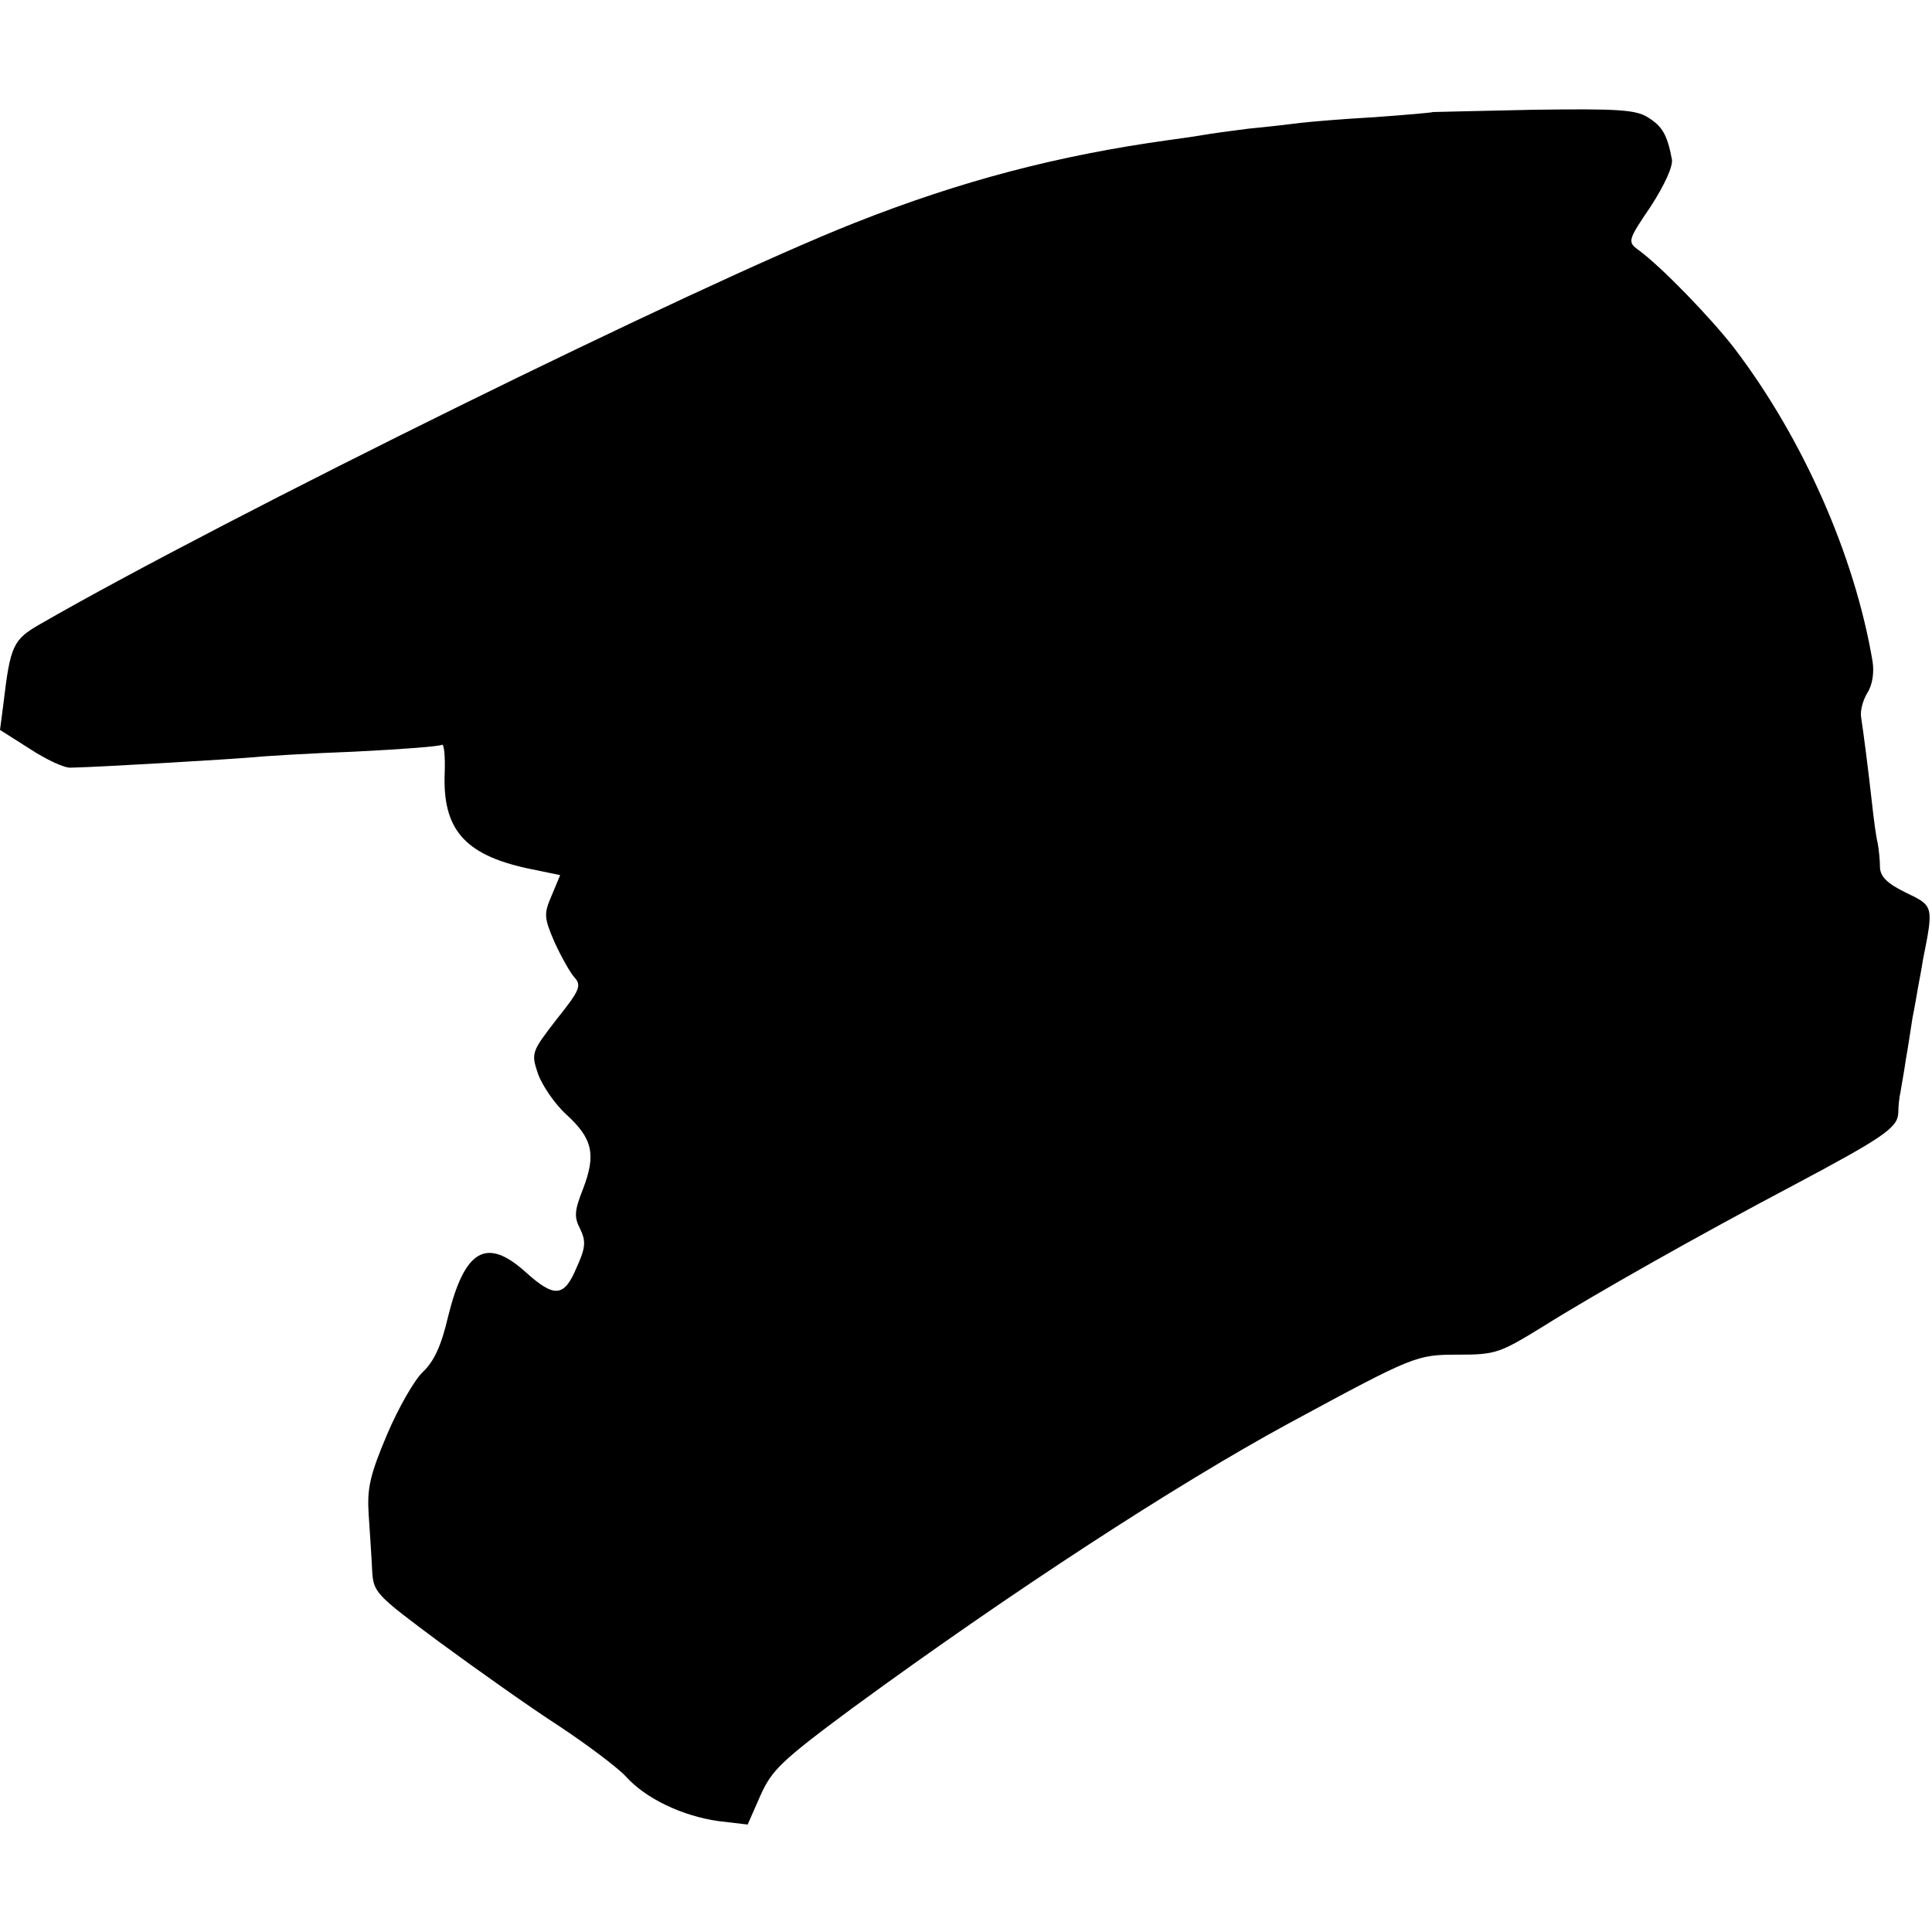
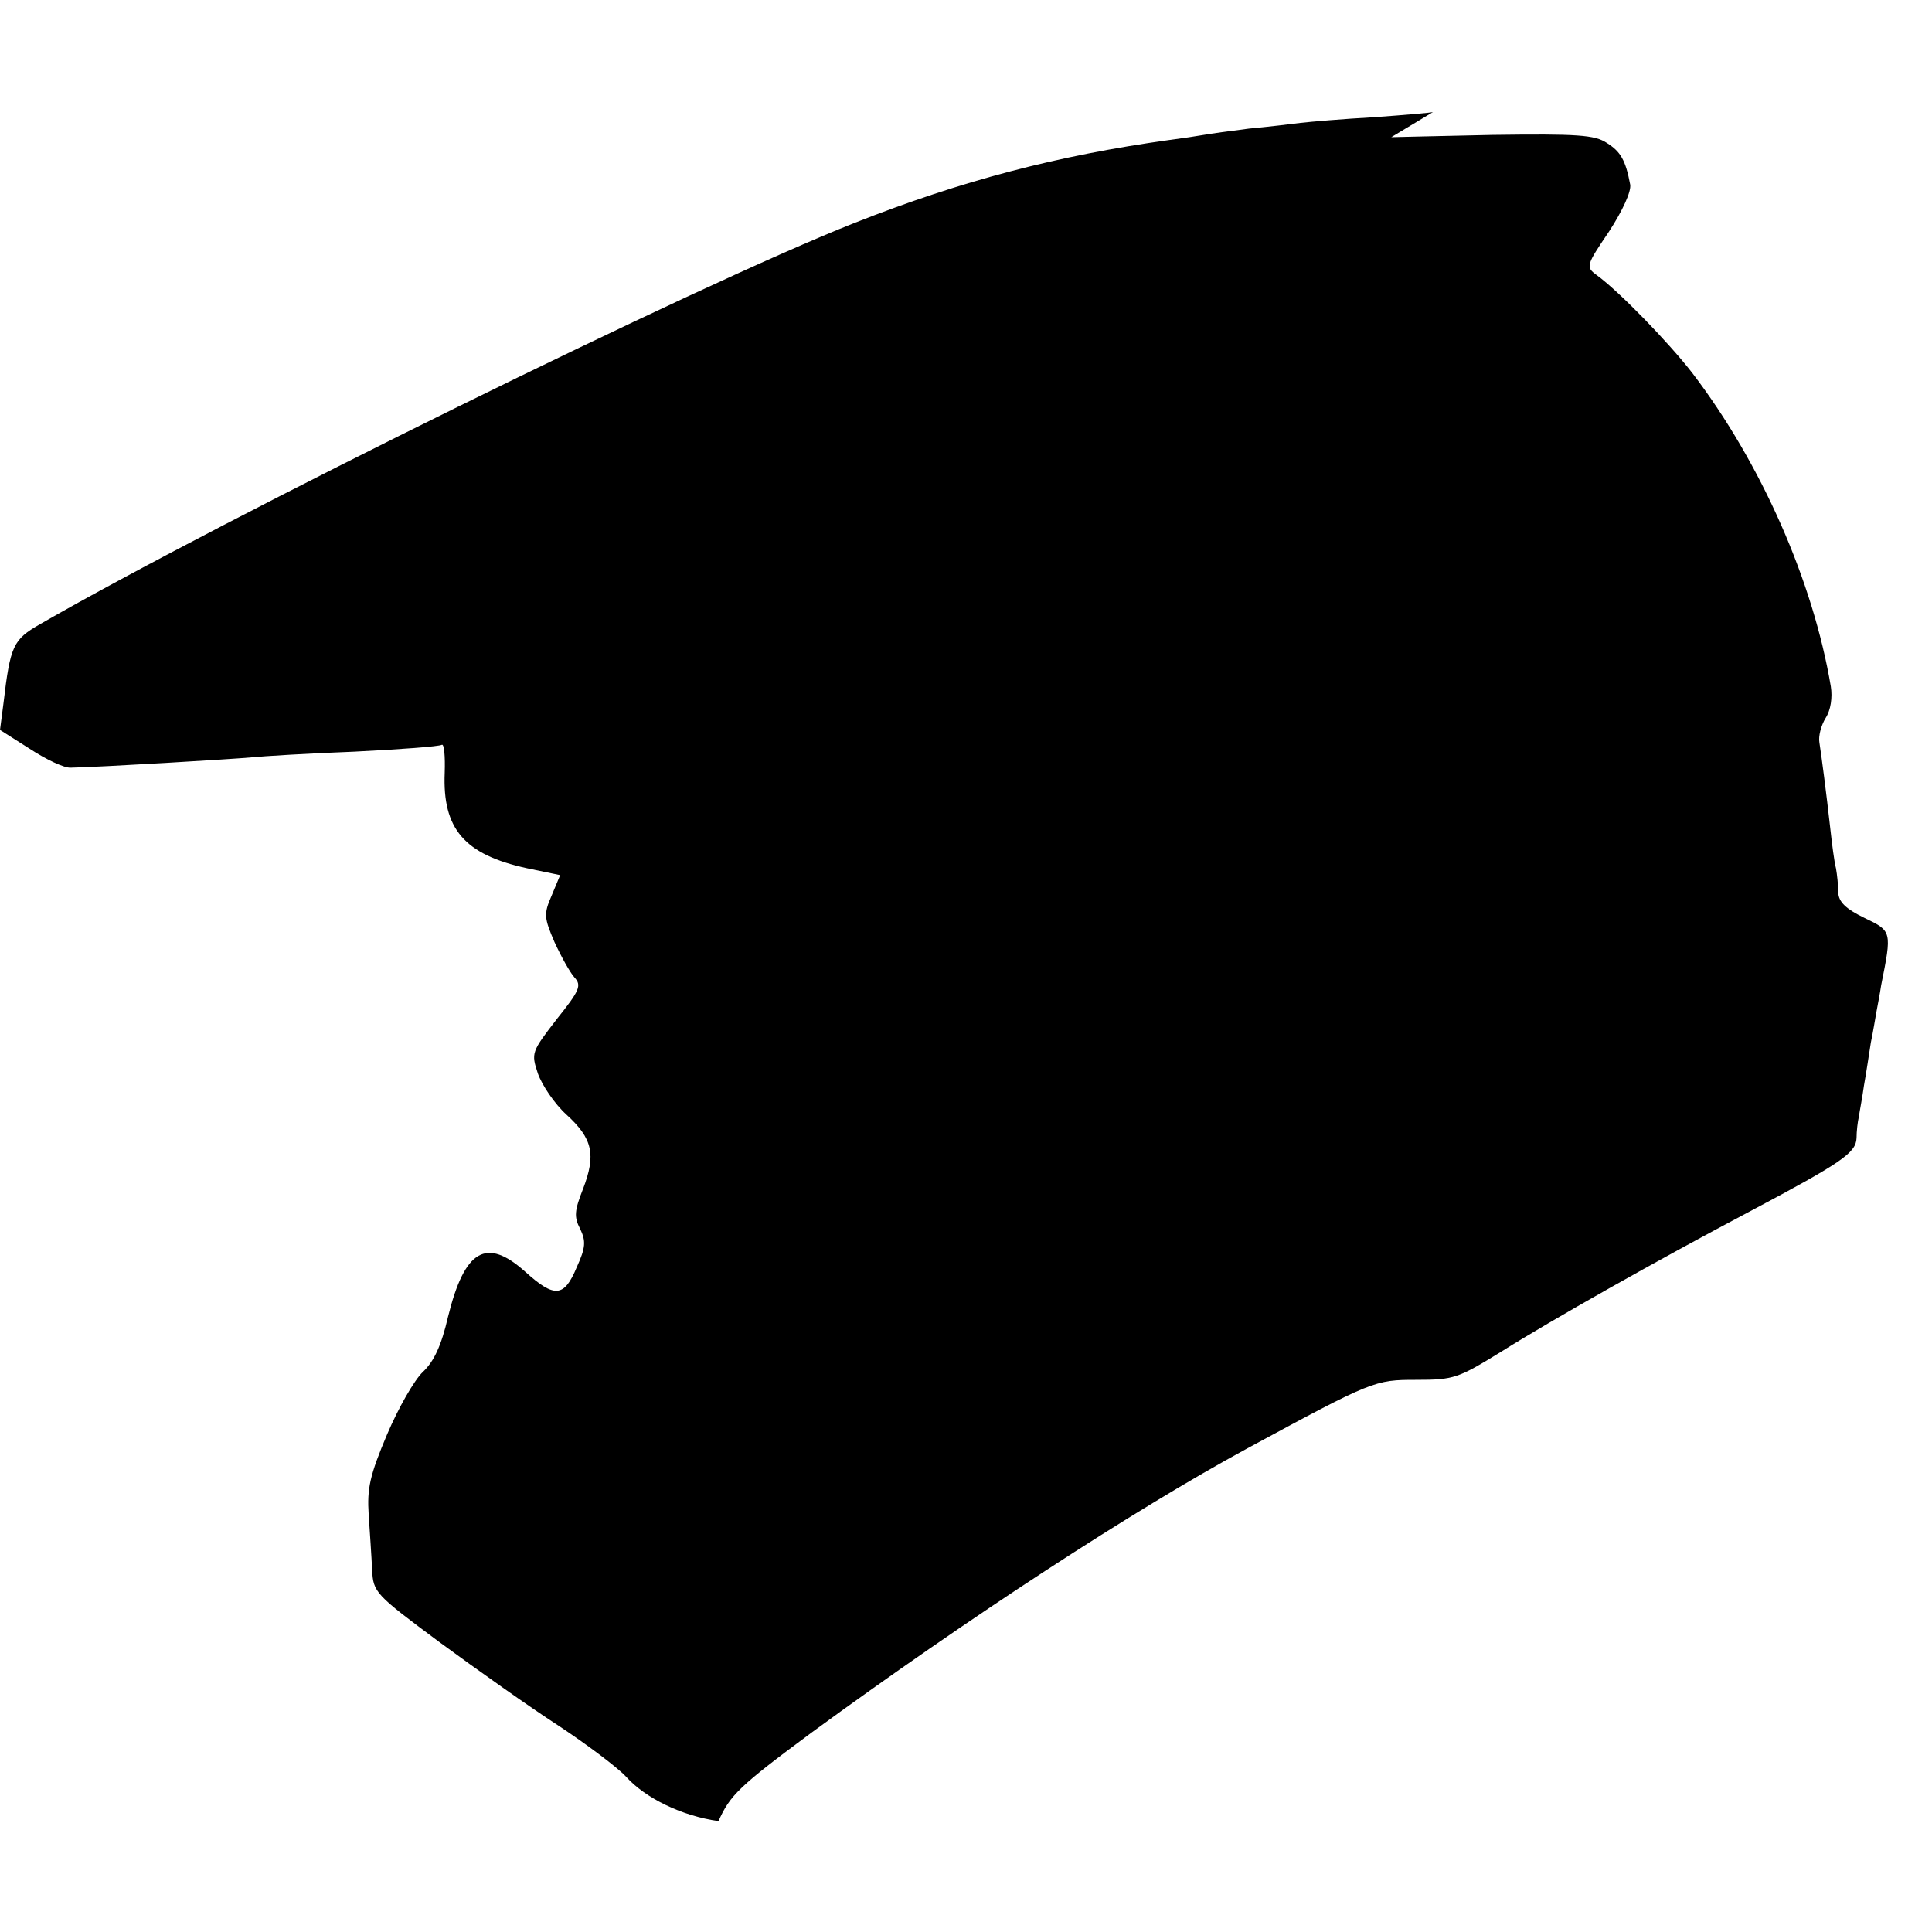
<svg xmlns="http://www.w3.org/2000/svg" version="1.0" width="338pt" height="338pt" viewBox="0 0 338 338" preserveAspectRatio="xMidYMid meet">
  <g transform="translate(0,338) scale(0.1,-0.1)" fill="#000000" stroke="none">
-     <path d="M2507 3184 c-1 -1 -47 -5 -102 -9 -55 -3 -113 -8 -130 -10 -16 -2 -57 -7 -90 -10 -32 -4 -68 -9 -79 -11 -11 -2 -38 -6 -61 -9 -194 -27 -363 -71 -550 -145 -276 -109 -1100 -515 -1425 -702 -47 -27 -52 -37 -64 -139 l-6 -46 52 -33 c29 -19 61 -34 72 -33 51 1 284 15 316 18 19 2 100 7 180 10 80 4 148 9 153 12 4 2 6 -20 5 -49 -4 -98 34 -143 144 -167 l58 -12 -15 -36 c-14 -32 -13 -39 5 -81 12 -26 27 -53 35 -62 13 -14 9 -23 -31 -73 -44 -57 -45 -59 -33 -95 7 -20 29 -53 50 -72 46 -42 52 -70 29 -130 -15 -38 -16 -49 -5 -70 10 -21 10 -32 -6 -67 -22 -53 -39 -54 -90 -8 -68 61 -106 39 -135 -78 -12 -52 -25 -79 -44 -97 -15 -14 -43 -63 -63 -110 -30 -71 -35 -94 -32 -140 2 -30 5 -74 6 -96 2 -40 5 -43 118 -127 64 -47 157 -113 208 -146 50 -33 103 -73 118 -89 34 -38 98 -69 162 -78 l51 -6 22 50 c20 45 36 61 163 155 272 199 563 389 762 497 220 119 223 120 296 120 66 0 73 3 148 49 89 56 275 161 436 246 160 85 185 102 186 128 0 12 2 29 4 37 1 8 6 33 9 55 4 22 9 56 12 75 4 19 8 44 10 55 2 11 6 31 8 45 19 95 19 95 -29 118 -33 16 -45 28 -46 44 0 13 -2 32 -4 43 -3 11 -7 43 -10 70 -7 63 -15 124 -19 150 -2 11 3 30 11 43 9 14 12 36 9 55 -31 184 -121 389 -242 548 -41 53 -128 143 -168 172 -19 14 -18 17 22 76 24 37 39 70 37 82 -8 43 -17 58 -41 73 -21 14 -51 16 -200 14 -97 -2 -176 -4 -177 -4z" />
+     <path d="M2507 3184 c-1 -1 -47 -5 -102 -9 -55 -3 -113 -8 -130 -10 -16 -2 -57 -7 -90 -10 -32 -4 -68 -9 -79 -11 -11 -2 -38 -6 -61 -9 -194 -27 -363 -71 -550 -145 -276 -109 -1100 -515 -1425 -702 -47 -27 -52 -37 -64 -139 l-6 -46 52 -33 c29 -19 61 -34 72 -33 51 1 284 15 316 18 19 2 100 7 180 10 80 4 148 9 153 12 4 2 6 -20 5 -49 -4 -98 34 -143 144 -167 l58 -12 -15 -36 c-14 -32 -13 -39 5 -81 12 -26 27 -53 35 -62 13 -14 9 -23 -31 -73 -44 -57 -45 -59 -33 -95 7 -20 29 -53 50 -72 46 -42 52 -70 29 -130 -15 -38 -16 -49 -5 -70 10 -21 10 -32 -6 -67 -22 -53 -39 -54 -90 -8 -68 61 -106 39 -135 -78 -12 -52 -25 -79 -44 -97 -15 -14 -43 -63 -63 -110 -30 -71 -35 -94 -32 -140 2 -30 5 -74 6 -96 2 -40 5 -43 118 -127 64 -47 157 -113 208 -146 50 -33 103 -73 118 -89 34 -38 98 -69 162 -78 c20 45 36 61 163 155 272 199 563 389 762 497 220 119 223 120 296 120 66 0 73 3 148 49 89 56 275 161 436 246 160 85 185 102 186 128 0 12 2 29 4 37 1 8 6 33 9 55 4 22 9 56 12 75 4 19 8 44 10 55 2 11 6 31 8 45 19 95 19 95 -29 118 -33 16 -45 28 -46 44 0 13 -2 32 -4 43 -3 11 -7 43 -10 70 -7 63 -15 124 -19 150 -2 11 3 30 11 43 9 14 12 36 9 55 -31 184 -121 389 -242 548 -41 53 -128 143 -168 172 -19 14 -18 17 22 76 24 37 39 70 37 82 -8 43 -17 58 -41 73 -21 14 -51 16 -200 14 -97 -2 -176 -4 -177 -4z" />
  </g>
</svg>